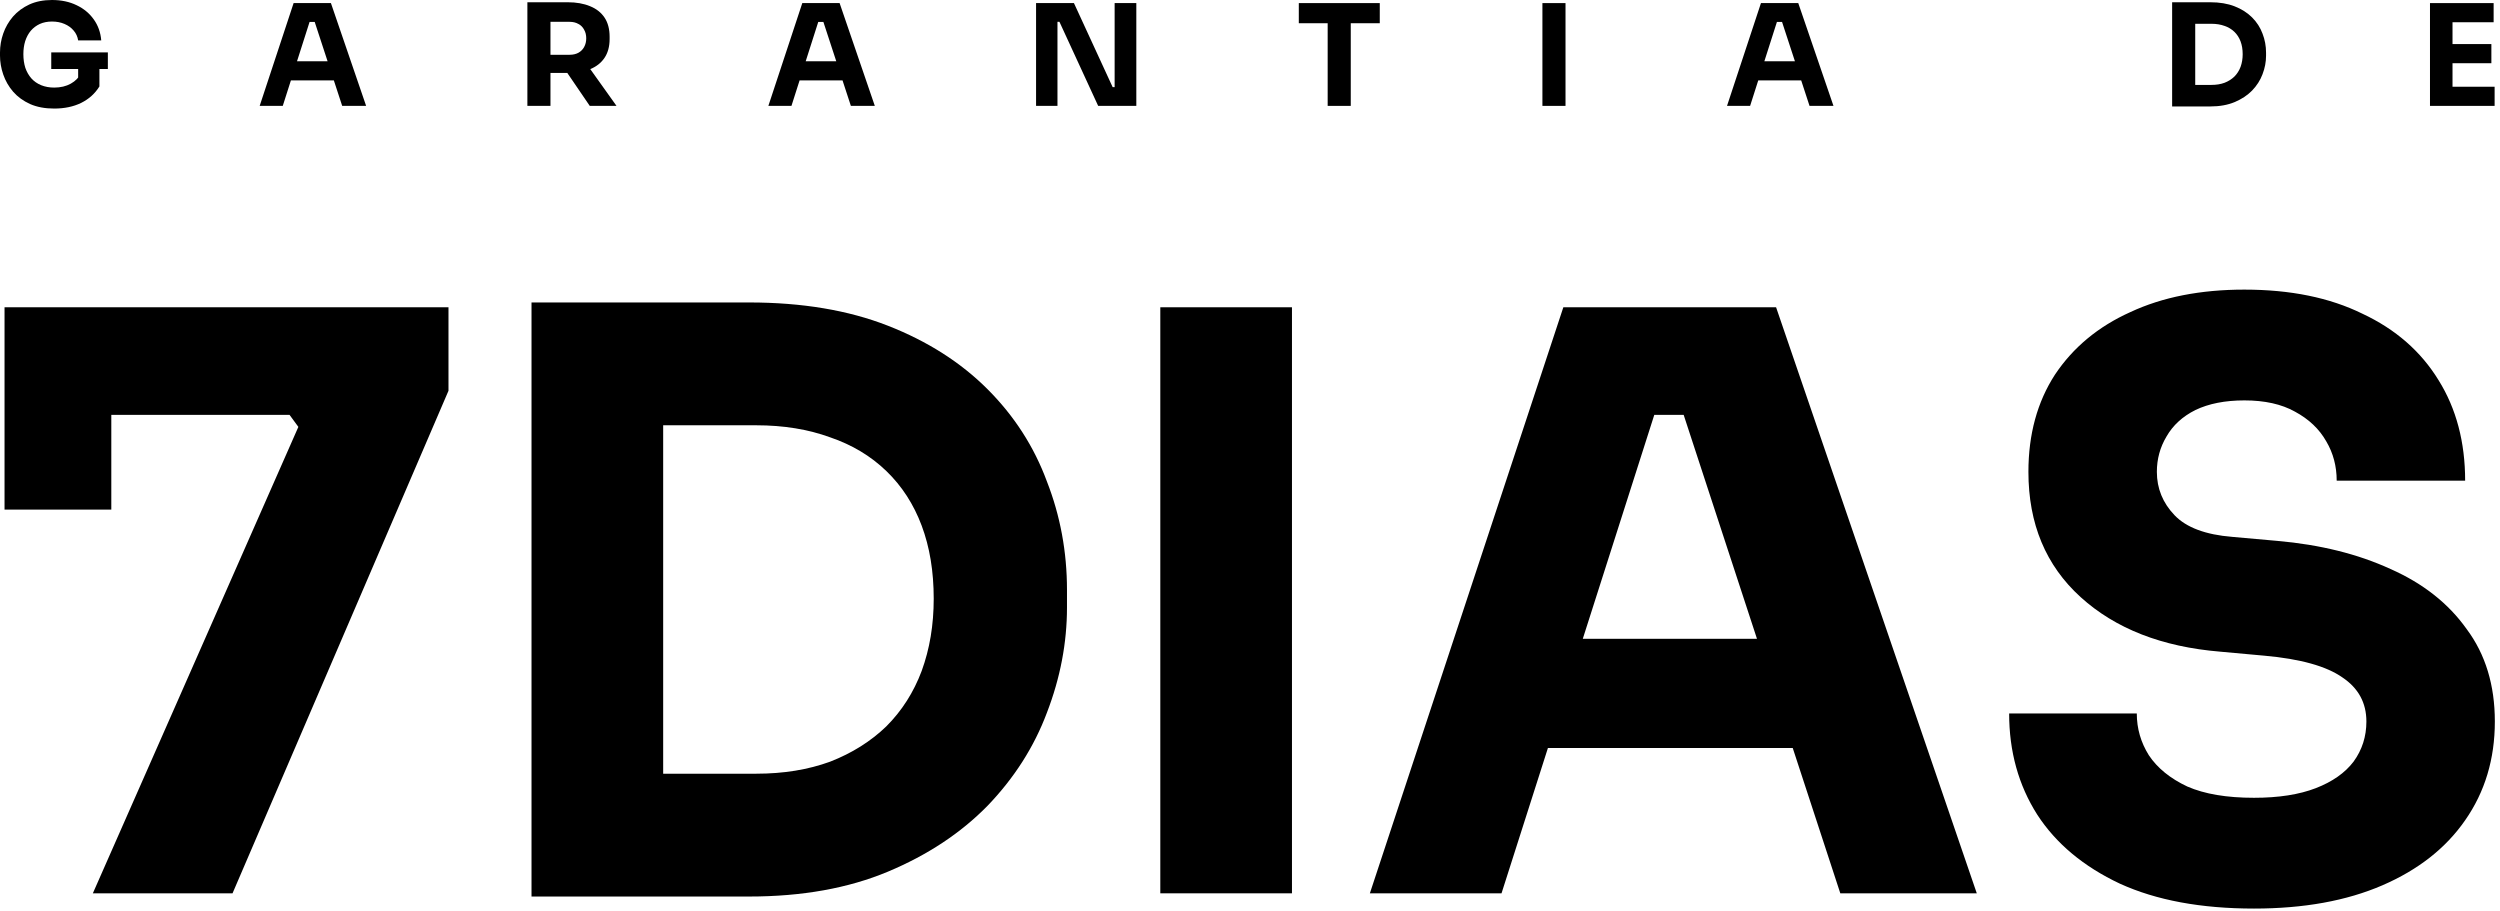
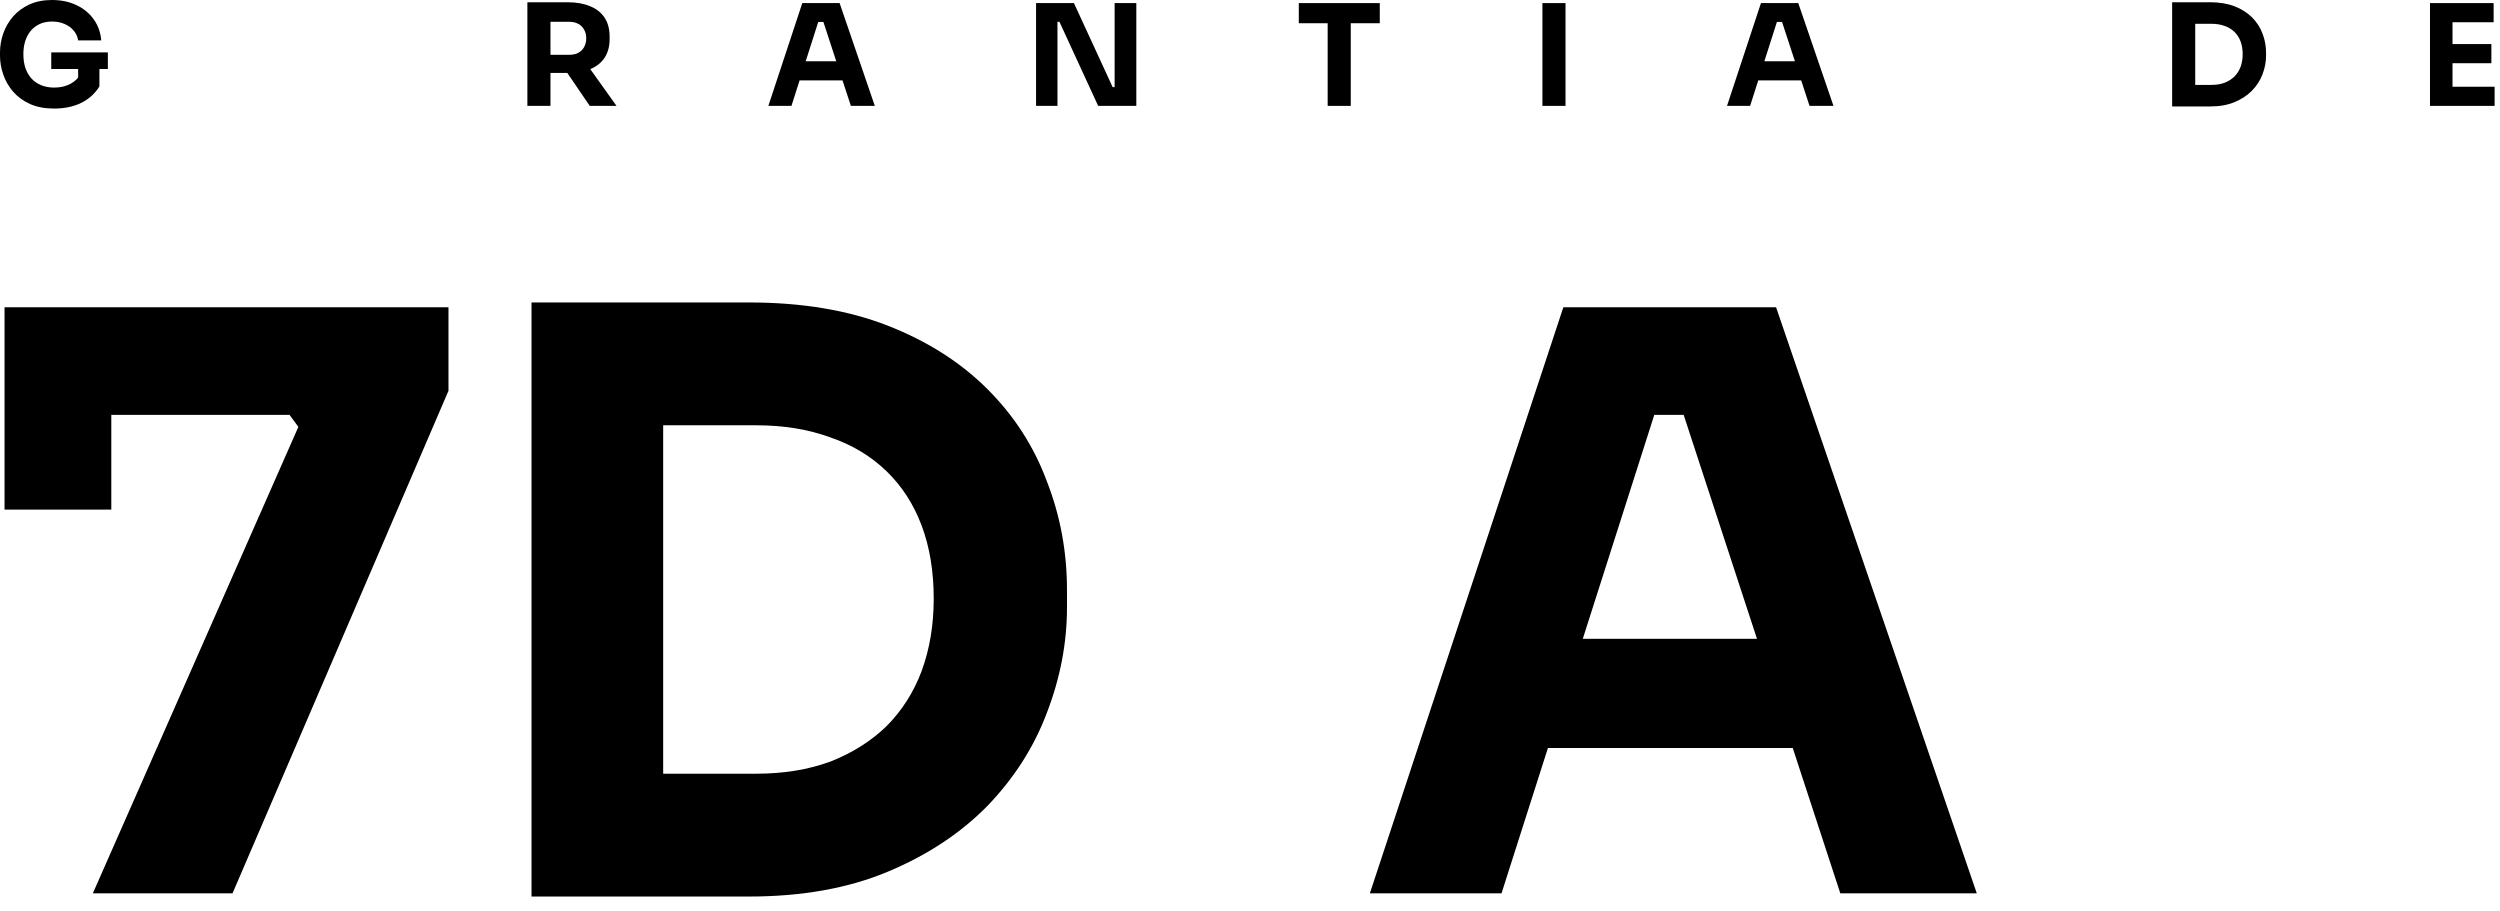
<svg xmlns="http://www.w3.org/2000/svg" width="464" height="169" viewBox="0 0 464 169" fill="none">
-   <path d="M418.343 168.631C408.509 168.631 400.215 167.091 393.46 164.012C386.706 160.833 381.59 156.562 378.113 151.198C374.637 145.735 372.898 139.477 372.898 132.424H396.589C396.589 135.205 397.334 137.788 398.824 140.172C400.414 142.556 402.798 144.493 405.976 145.983C409.155 147.374 413.277 148.069 418.343 148.069C422.913 148.069 426.737 147.473 429.816 146.281C432.896 145.089 435.23 143.45 436.819 141.364C438.409 139.179 439.203 136.695 439.203 133.914C439.203 130.437 437.713 127.706 434.733 125.719C431.753 123.633 426.936 122.292 420.28 121.696L412.085 120.951C401.258 120.057 392.616 116.68 386.159 110.819C379.703 104.958 376.474 97.21 376.474 87.575C376.474 80.622 378.113 74.612 381.391 69.546C384.769 64.48 389.437 60.606 395.397 57.924C401.357 55.143 408.41 53.752 416.555 53.752C425.098 53.752 432.399 55.242 438.458 58.222C444.617 61.103 449.335 65.225 452.613 70.589C455.891 75.854 457.53 82.062 457.53 89.214H433.69C433.69 86.532 433.045 84.098 431.753 81.913C430.462 79.628 428.525 77.791 425.942 76.4C423.459 75.009 420.33 74.314 416.555 74.314C412.979 74.314 409.95 74.91 407.466 76.102C405.082 77.294 403.294 78.933 402.102 81.019C400.91 83.006 400.314 85.191 400.314 87.575C400.314 90.654 401.407 93.336 403.592 95.621C405.778 97.906 409.354 99.247 414.32 99.644L422.664 100.389C430.611 101.084 437.614 102.823 443.673 105.604C449.733 108.286 454.451 112.011 457.828 116.779C461.305 121.448 463.043 127.159 463.043 133.914C463.043 140.867 461.206 146.976 457.53 152.241C453.954 157.406 448.839 161.429 442.183 164.31C435.528 167.191 427.581 168.631 418.343 168.631Z" fill="black" />
  <path d="M254.247 165.8L290.156 57.03H329.641L366.891 165.8H341.561L311.463 73.867L319.211 76.996H299.99L308.036 73.867L278.683 165.8H254.247ZM281.514 138.831L288.964 118.567H331.578L339.177 138.831H281.514Z" fill="black" />
-   <path d="M215.353 165.8V57.03H239.789V165.8H215.353Z" fill="black" />
  <path d="M120.105 166.396V143.599H140.369C145.435 143.599 150.004 142.854 154.077 141.364C158.15 139.774 161.626 137.589 164.507 134.808C167.388 131.927 169.573 128.5 171.063 124.527C172.553 120.454 173.298 115.984 173.298 111.117C173.298 106.051 172.553 101.531 171.063 97.558C169.573 93.584 167.388 90.207 164.507 87.426C161.626 84.644 158.15 82.558 154.077 81.168C150.004 79.678 145.435 78.933 140.369 78.933H120.105V56.136H139.028C148.862 56.136 157.454 57.576 164.805 60.457C172.156 63.337 178.314 67.261 183.281 72.228C188.248 77.194 191.923 82.906 194.307 89.363C196.79 95.72 198.032 102.425 198.032 109.478V112.756C198.032 119.312 196.79 125.818 194.307 132.275C191.923 138.632 188.248 144.393 183.281 149.559C178.314 154.625 172.156 158.697 164.805 161.777C157.454 164.856 148.862 166.396 139.028 166.396H120.105ZM98.649 166.396V56.136H123.085V166.396H98.649Z" fill="black" />
  <path d="M17.232 165.8L55.376 79.231L53.737 76.996H0.842V57.03H83.239V72.526L43.158 165.8H17.232ZM0.842 94.578V57.03H20.659V94.578H0.842Z" fill="black" />
  <path d="M451.005 19.652V0.575H455.186V19.652H451.005ZM454.664 19.652V16.098H463V19.652H454.664ZM454.664 11.734V8.18H462.399V11.734H454.664ZM454.664 4.129V0.575H462.817V4.129H454.664Z" fill="black" />
  <path d="M406.911 19.757V15.758H410.465C411.354 15.758 412.155 15.628 412.87 15.366C413.584 15.088 414.194 14.704 414.699 14.216C415.204 13.711 415.588 13.11 415.849 12.413C416.11 11.699 416.241 10.915 416.241 10.061C416.241 9.173 416.11 8.38 415.849 7.683C415.588 6.986 415.204 6.394 414.699 5.906C414.194 5.418 413.584 5.052 412.87 4.808C412.155 4.547 411.354 4.416 410.465 4.416H406.911V0.418H410.23C411.955 0.418 413.462 0.671 414.751 1.176C416.04 1.681 417.121 2.369 417.992 3.24C418.863 4.112 419.508 5.113 419.926 6.246C420.361 7.361 420.579 8.537 420.579 9.774V10.349C420.579 11.499 420.361 12.64 419.926 13.772C419.508 14.887 418.863 15.898 417.992 16.804C417.121 17.692 416.04 18.407 414.751 18.947C413.462 19.487 411.955 19.757 410.23 19.757H406.911ZM403.148 19.757V0.418H407.434V19.757H403.148Z" fill="black" />
  <path d="M320.535 19.652L326.833 0.575H333.758L340.292 19.652H335.849L330.57 3.528L331.929 4.077H328.558L329.969 3.528L324.821 19.652H320.535ZM325.317 14.922L326.624 11.368H334.098L335.431 14.922H325.317Z" fill="black" />
  <path d="M286.273 19.652V0.575H290.559V19.652H286.273Z" fill="black" />
  <path d="M246.415 19.652V3.789H250.701V19.652H246.415ZM241.058 4.312V0.575H256.085V4.312H241.058Z" fill="black" />
  <path d="M192.294 19.652V0.575H199.324L206.51 16.176H207.399L206.876 16.647V0.575H210.901V19.652H203.819L196.632 4.05H195.743L196.266 3.58V19.652H192.294Z" fill="black" />
  <path d="M142.608 19.652L148.906 0.575H155.831L162.365 19.652H157.922L152.643 3.528L154.002 4.077H150.631L152.042 3.528L146.894 19.652H142.608ZM147.39 14.922L148.697 11.368H156.171L157.504 14.922H147.39Z" fill="black" />
  <path d="M97.882 19.652V0.418H102.167V19.652H97.882ZM109.459 19.652L103.866 11.446H108.57L114.424 19.652H109.459ZM101.018 13.537V10.166H105.722C106.349 10.166 106.889 10.044 107.342 9.8C107.812 9.539 108.169 9.181 108.413 8.728C108.675 8.258 108.805 7.718 108.805 7.108C108.805 6.498 108.675 5.967 108.413 5.514C108.169 5.044 107.812 4.686 107.342 4.443C106.889 4.181 106.349 4.051 105.722 4.051H101.018V0.418H105.382C106.967 0.418 108.344 0.662 109.511 1.15C110.678 1.62 111.576 2.326 112.203 3.267C112.83 4.207 113.144 5.392 113.144 6.821V7.239C113.144 8.65 112.821 9.826 112.177 10.767C111.549 11.69 110.652 12.387 109.485 12.857C108.335 13.31 106.967 13.537 105.382 13.537H101.018Z" fill="black" />
-   <path d="M48.196 19.652L54.494 0.575H61.419L67.953 19.652H63.51L58.231 3.528L59.59 4.077H56.219L57.63 3.528L52.482 19.652H48.196ZM52.978 14.922L54.285 11.368H61.759L63.092 14.922H52.978Z" fill="black" />
  <path d="M10.061 20.149C8.354 20.149 6.864 19.87 5.593 19.313C4.321 18.738 3.267 17.971 2.43 17.013C1.612 16.055 1.002 14.992 0.601 13.825C0.2 12.657 0 11.49 0 10.323V9.748C0 8.546 0.2 7.37 0.601 6.22C1.002 5.07 1.603 4.025 2.404 3.084C3.223 2.143 4.234 1.394 5.436 0.836C6.655 0.279 8.058 0 9.643 0C11.368 0 12.893 0.322 14.217 0.967C15.541 1.594 16.604 2.474 17.405 3.606C18.206 4.721 18.668 6.019 18.79 7.5H14.504C14.399 6.803 14.121 6.194 13.668 5.671C13.232 5.148 12.666 4.739 11.969 4.443C11.29 4.147 10.514 3.998 9.643 3.998C8.807 3.998 8.058 4.147 7.396 4.443C6.751 4.739 6.194 5.157 5.723 5.697C5.27 6.237 4.922 6.882 4.678 7.631C4.451 8.363 4.338 9.173 4.338 10.061C4.338 10.985 4.46 11.83 4.704 12.596C4.965 13.345 5.34 13.999 5.828 14.556C6.316 15.096 6.917 15.515 7.631 15.811C8.363 16.107 9.173 16.255 10.061 16.255C11.246 16.255 12.274 16.011 13.145 15.523C14.016 15.035 14.643 14.391 15.027 13.589L14.504 16.516V11.969H18.45V16.046C17.631 17.37 16.499 18.389 15.053 19.104C13.624 19.8 11.96 20.149 10.061 20.149ZM9.513 12.805V9.722H20.018V12.805H9.513Z" fill="black" />
</svg>